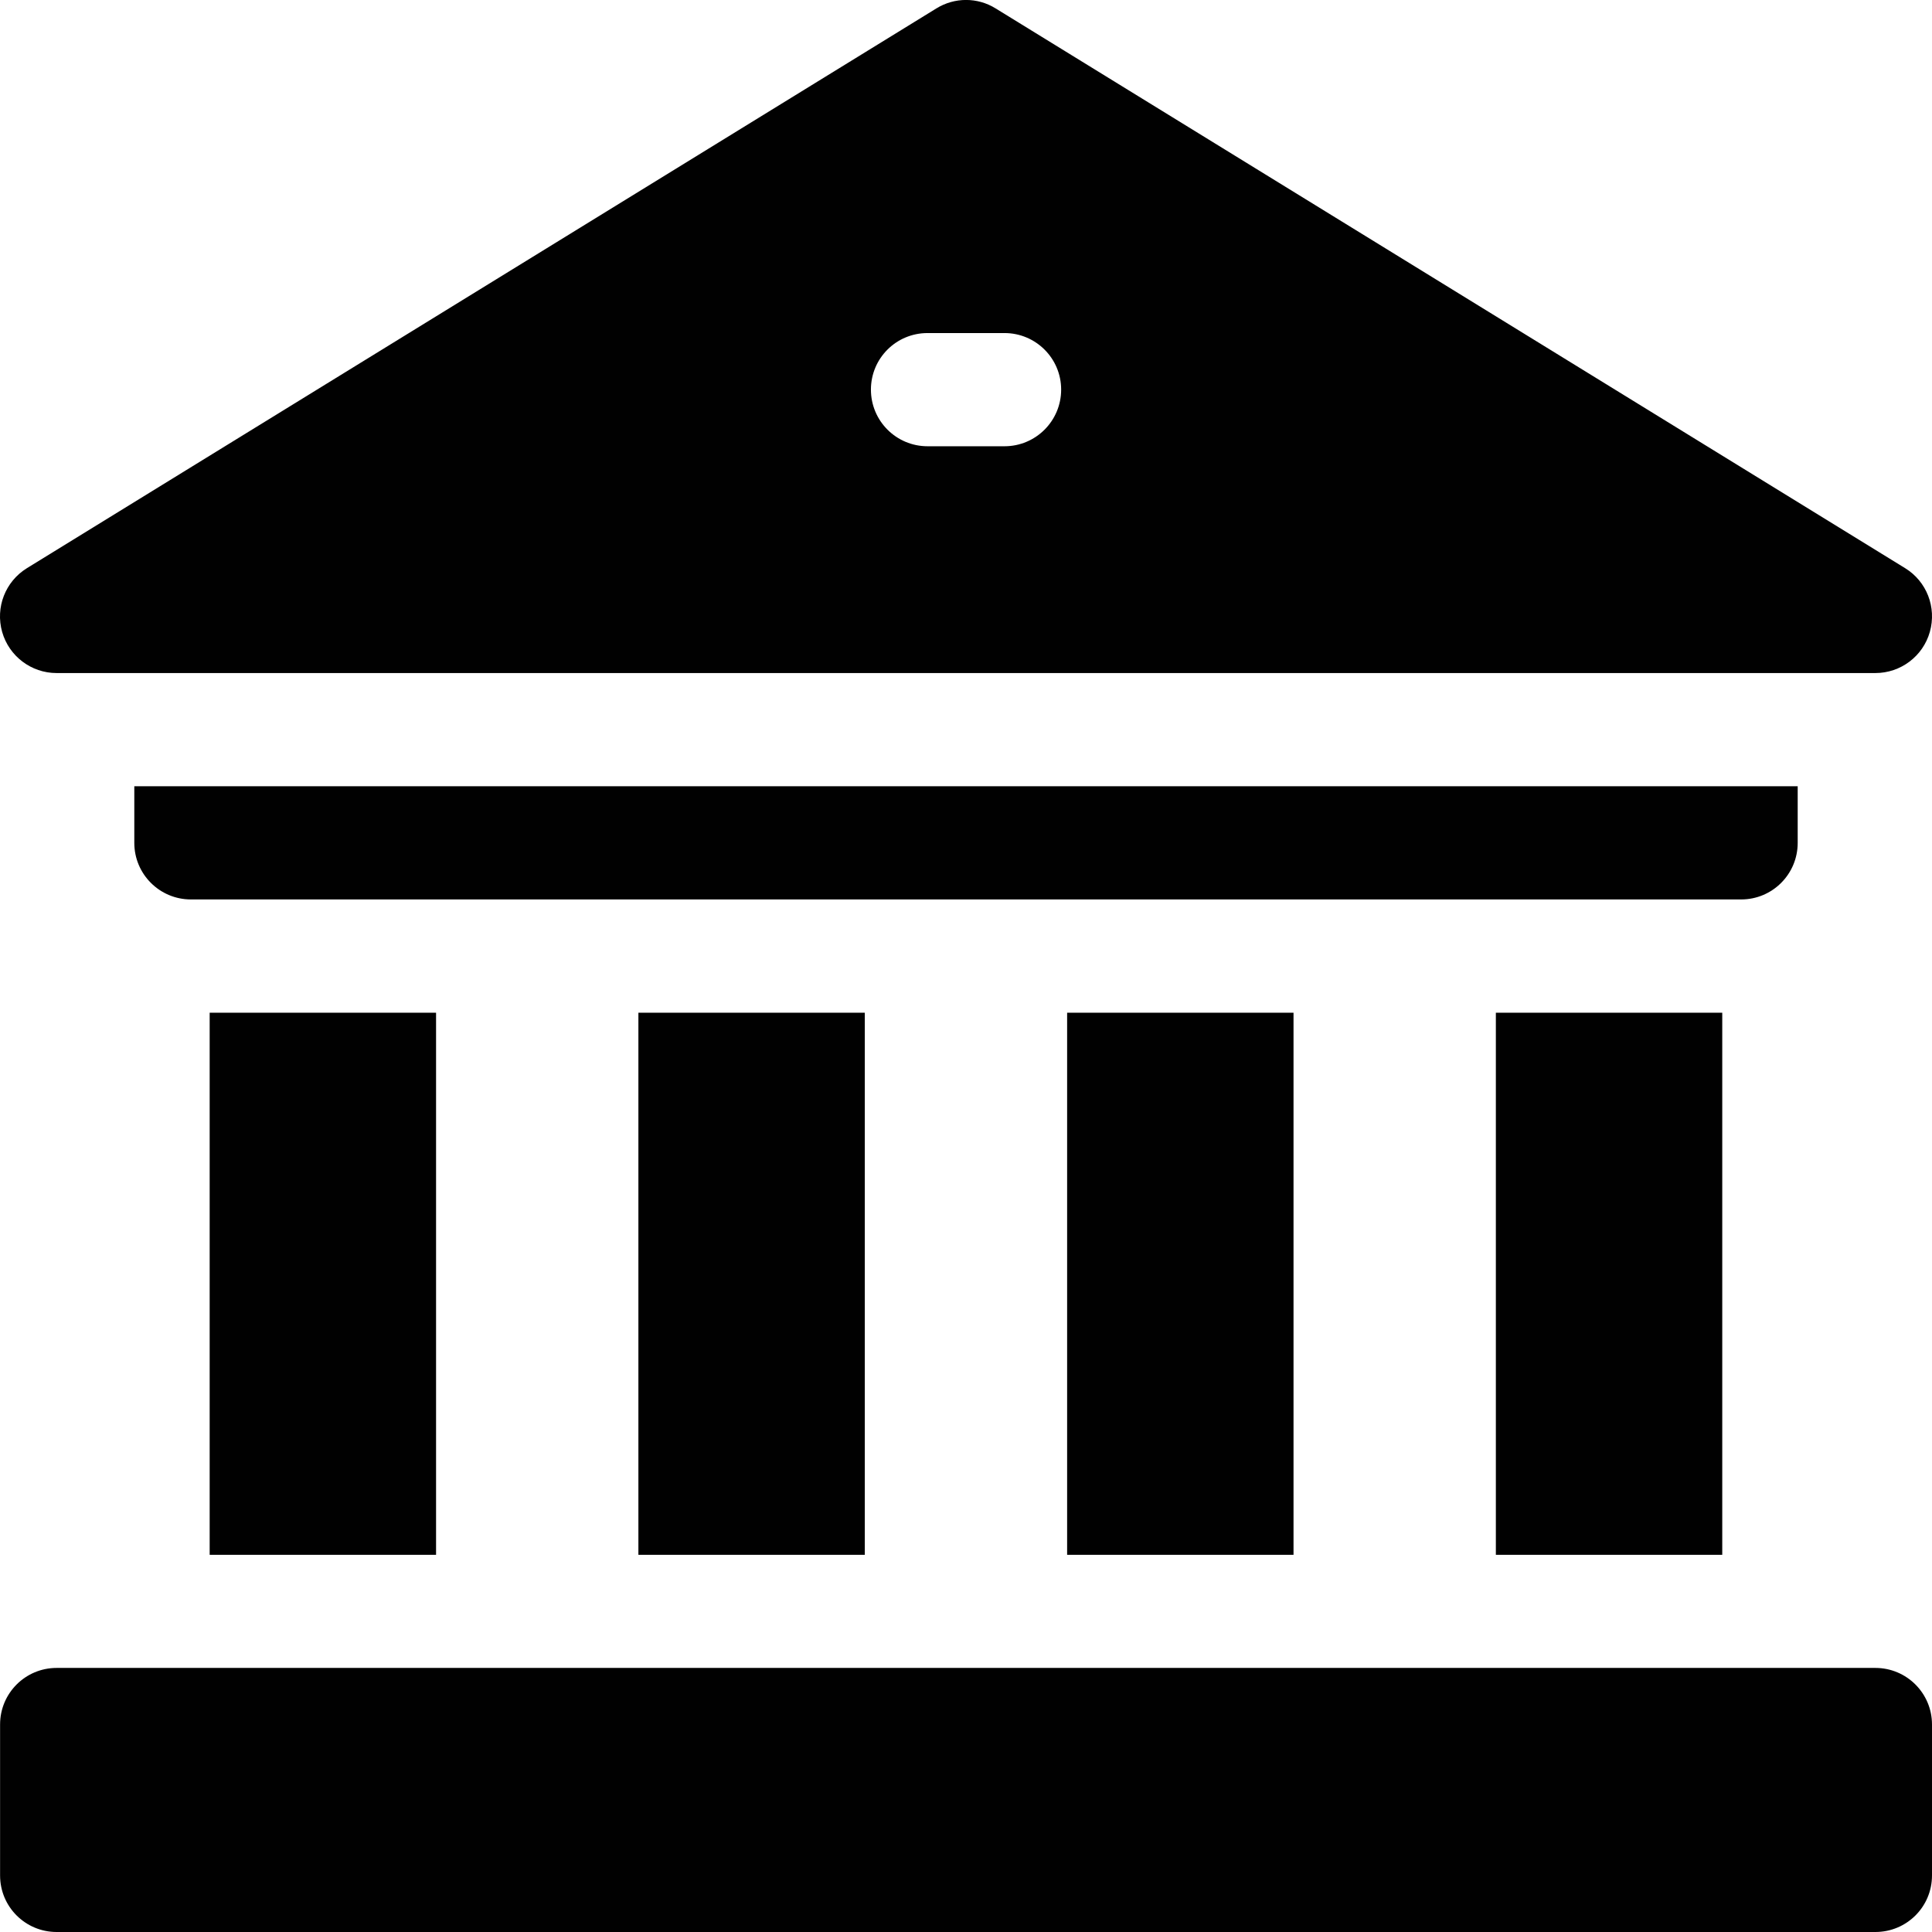
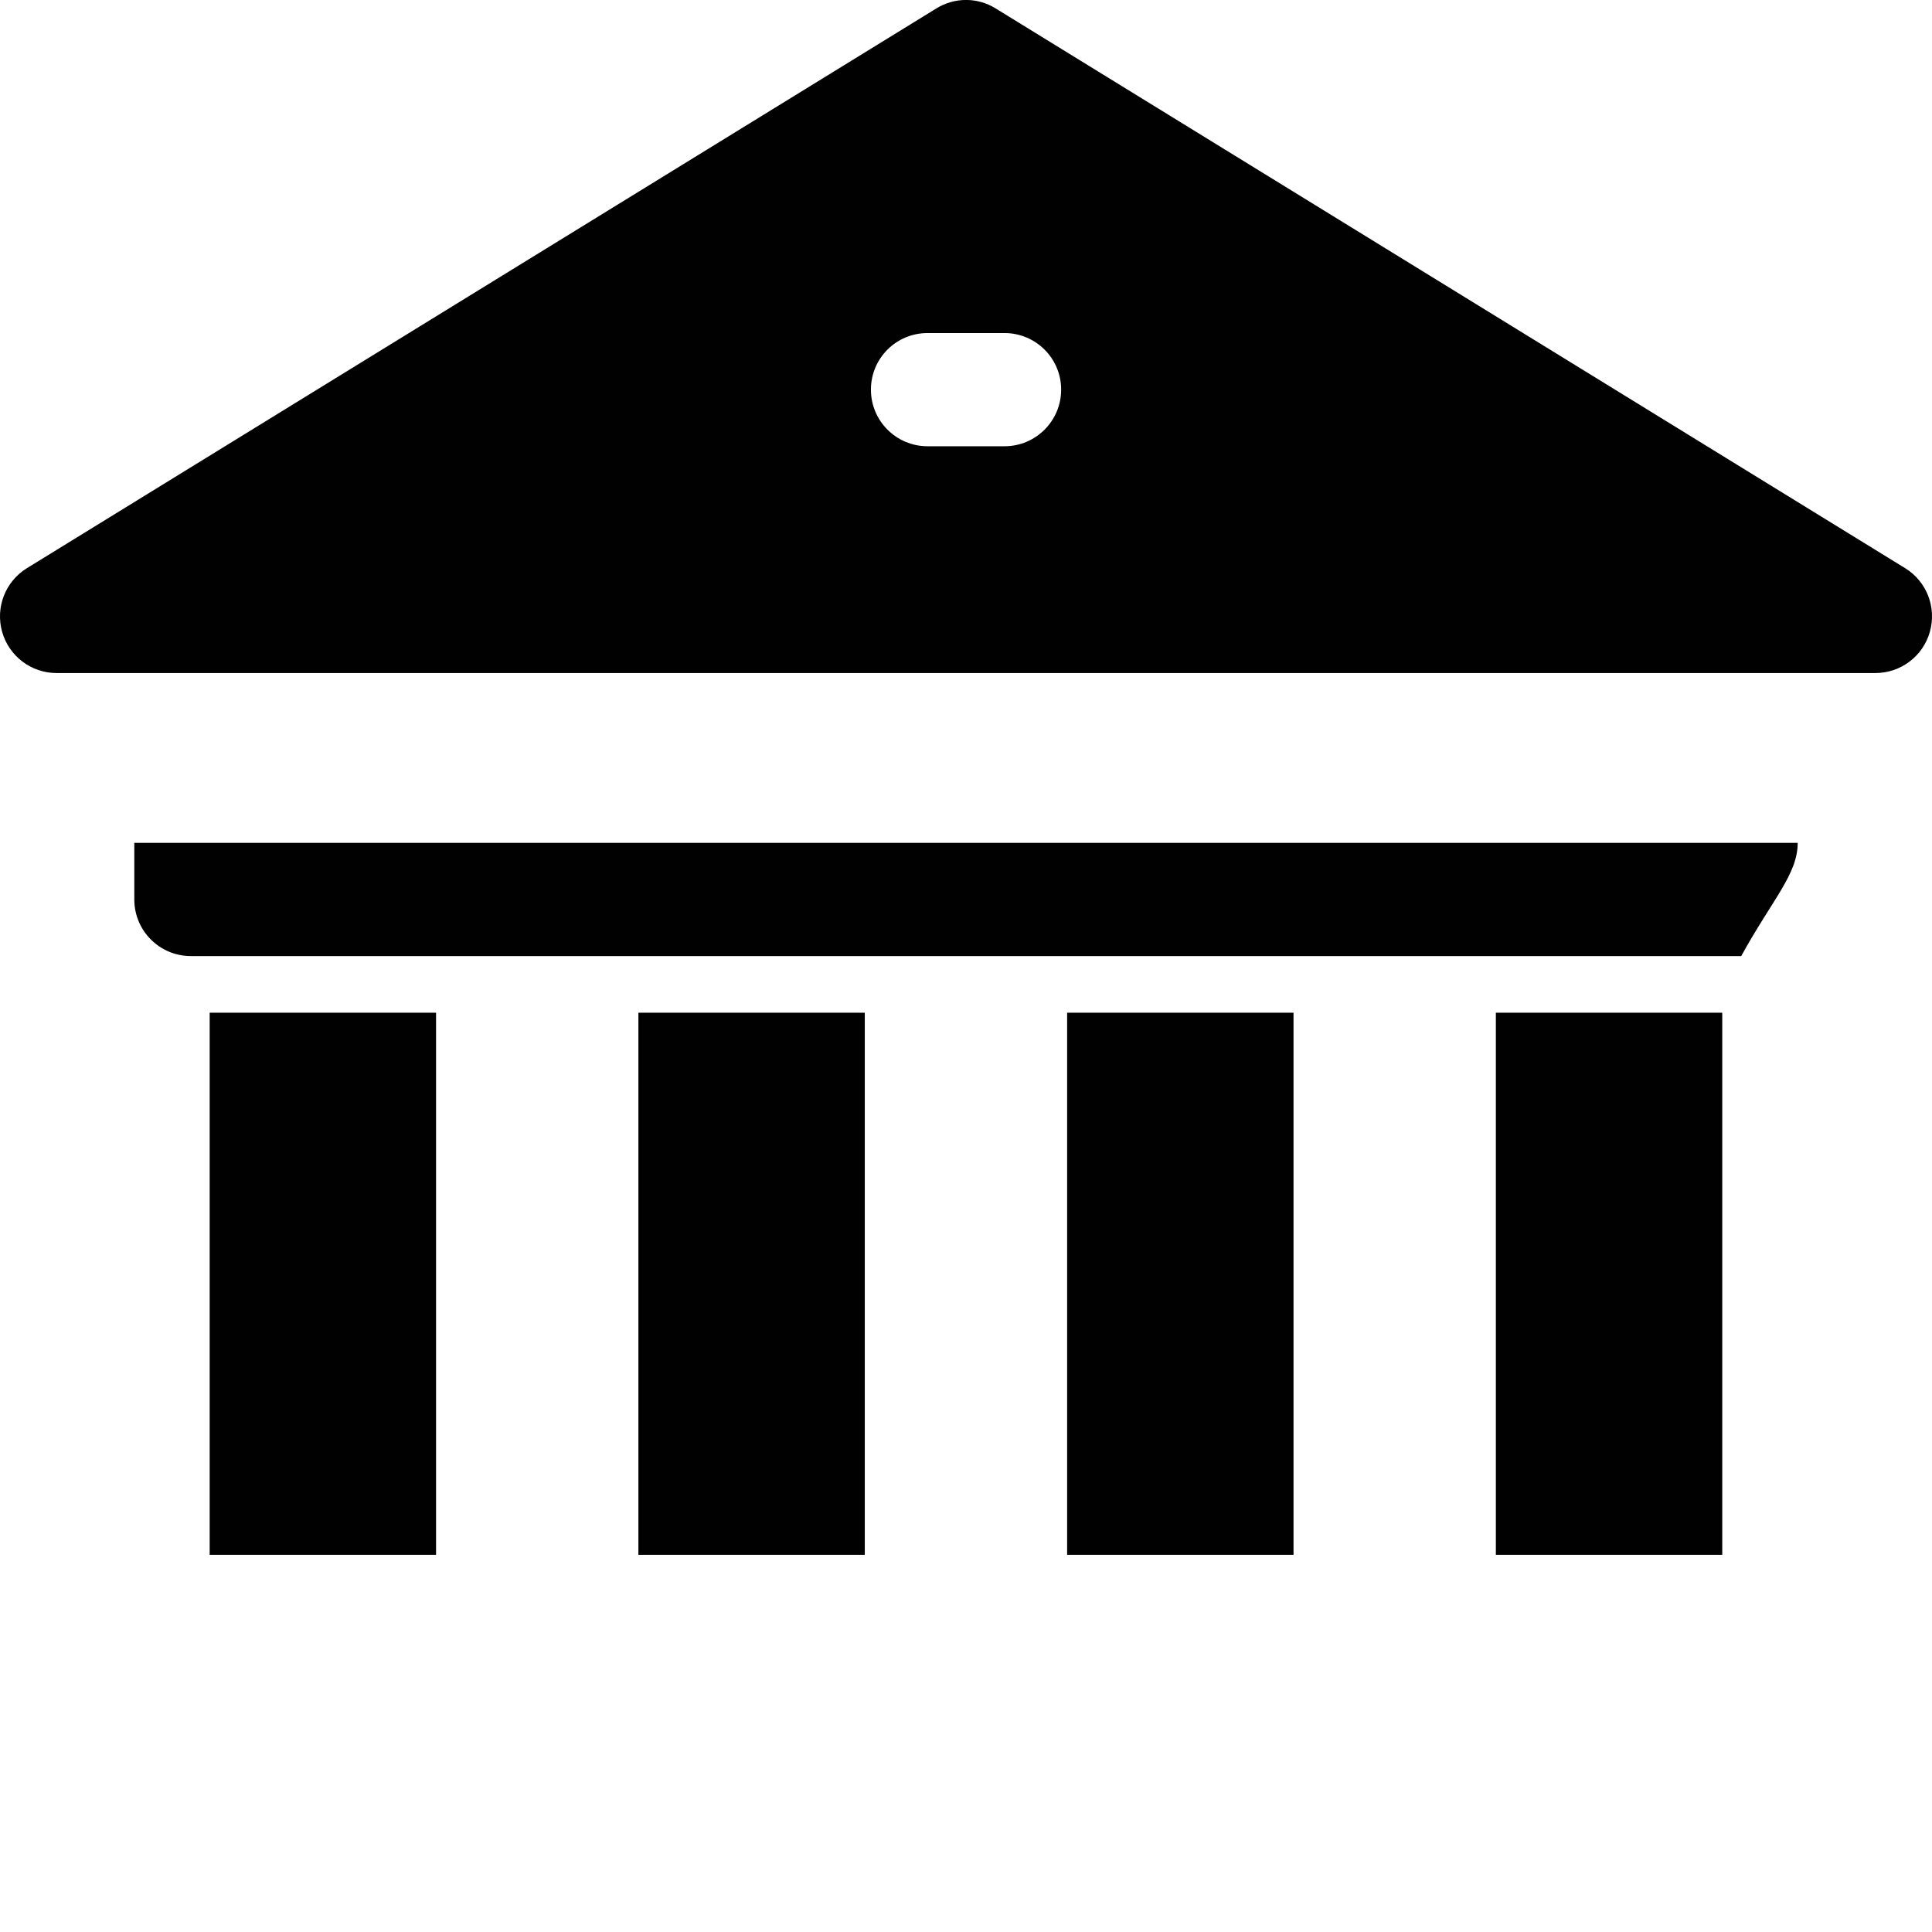
<svg xmlns="http://www.w3.org/2000/svg" version="1.1" id="Layer_1" x="0px" y="0px" width="24.253px" height="24.253px" viewBox="0 0 24.253 24.253" enable-background="new 0 0 24.253 24.253" xml:space="preserve">
  <rect x="18.778" y="12.713" fill="#010101" width="2.842" height="6.805" />
  <rect x="13.396" y="12.713" fill="#010101" width="2.842" height="6.805" />
  <rect x="8.014" y="12.713" fill="#010101" width="2.842" height="6.805" />
  <rect x="2.632" y="12.713" fill="#010101" width="2.842" height="6.805" />
-   <path fill="#010101" d="M22.567,10.581V9.87H1.686v0.711c0,0.393,0.319,0.71,0.71,0.71h19.462  C22.249,11.291,22.567,10.974,22.567,10.581" />
-   <path fill="#010101" d="M23.542,20.938H0.711c-0.392,0-0.71,0.317-0.71,0.71v1.895c0,0.394,0.318,0.71,0.71,0.71h22.831  c0.393,0,0.711-0.316,0.711-0.71v-1.895C24.253,21.256,23.935,20.938,23.542,20.938" />
+   <path fill="#010101" d="M22.567,10.581H1.686v0.711c0,0.393,0.319,0.71,0.71,0.71h19.462  C22.249,11.291,22.567,10.974,22.567,10.581" />
  <path fill="#010101" d="M0.71,8.449h22.832c0.318,0,0.598-0.211,0.684-0.517c0.087-0.308-0.04-0.634-0.311-0.8L12.499,0.106  c-0.228-0.142-0.516-0.142-0.745,0L0.337,7.133c-0.27,0.167-0.397,0.492-0.31,0.8C0.114,8.238,0.393,8.449,0.71,8.449 M11.644,4.181  h0.966c0.392,0,0.711,0.317,0.711,0.71s-0.319,0.711-0.711,0.711h-0.966c-0.393,0-0.711-0.318-0.711-0.711S11.25,4.181,11.644,4.181  " />
</svg>